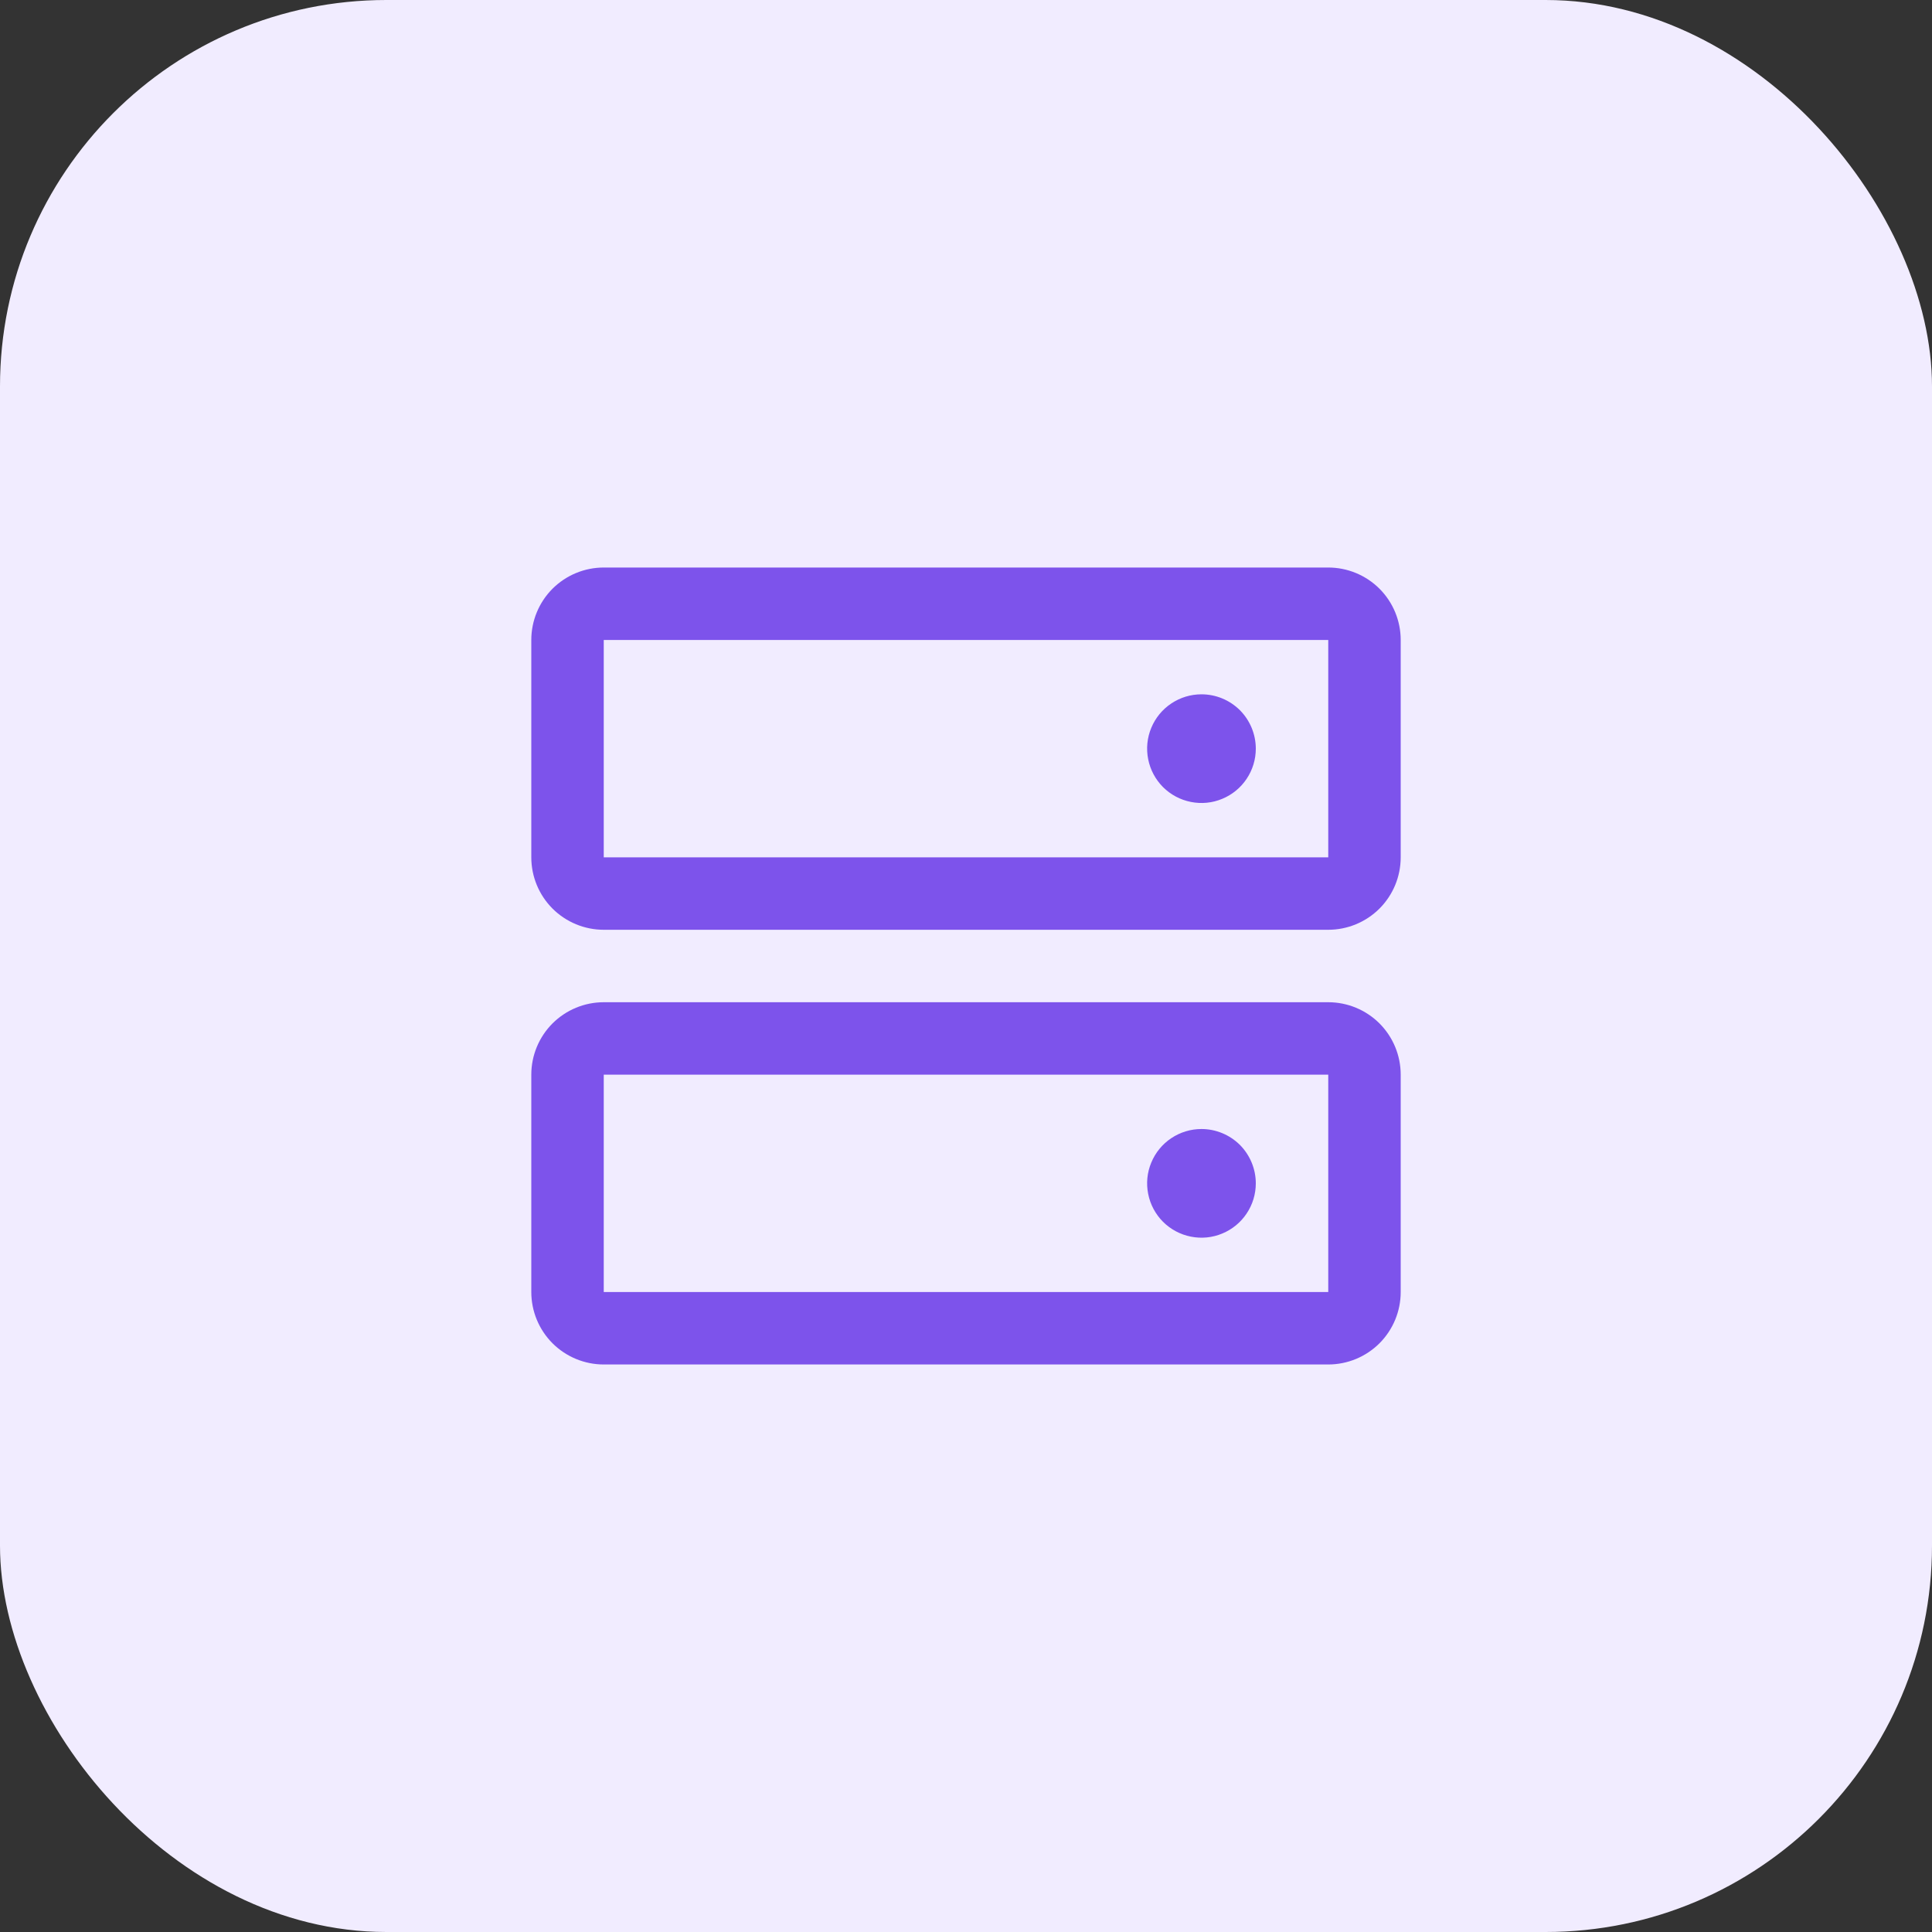
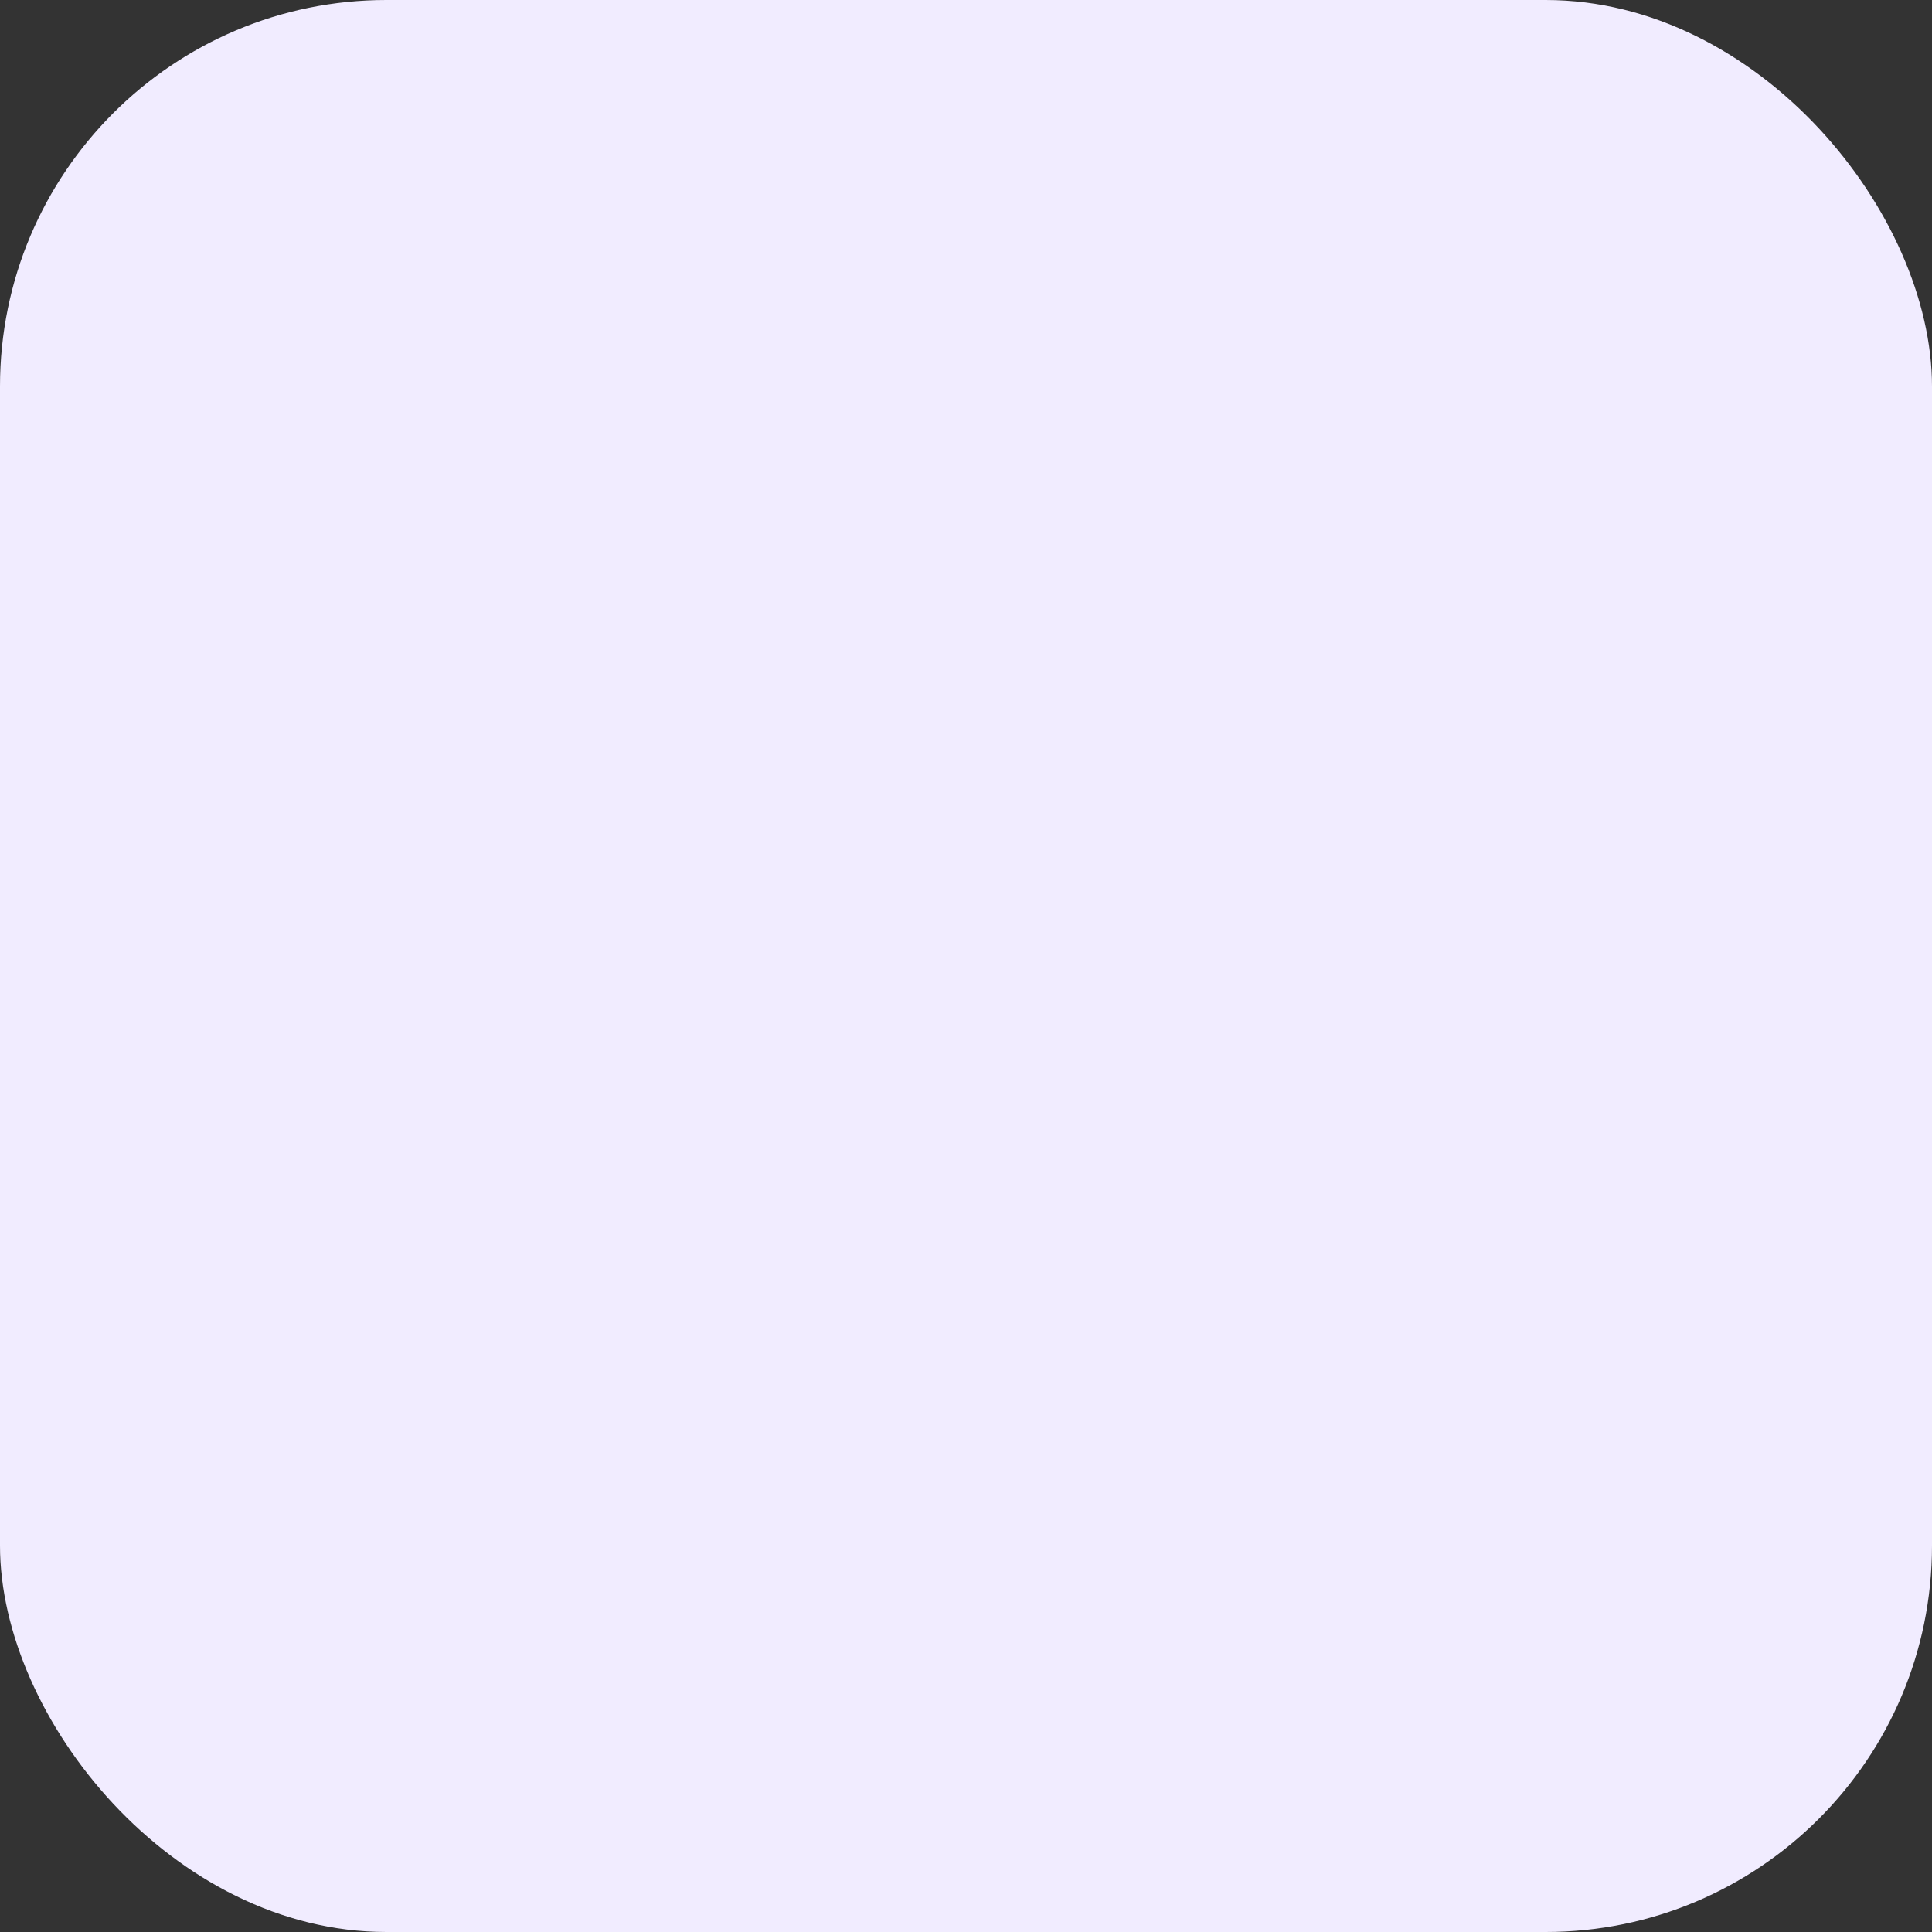
<svg xmlns="http://www.w3.org/2000/svg" width="40" height="40" viewBox="0 0 40 40" fill="none">
  <rect x="0" y="0" width="40" height="40" fill="#333333" stroke="none" />
  <rect width="40" height="40" rx="8" fill="#F1ECFF" />
-   <path d="M27.5 20.75H12.5C12.102 20.75 11.721 20.908 11.439 21.189C11.158 21.471 11 21.852 11 22.25V26.75C11 27.148 11.158 27.529 11.439 27.811C11.721 28.092 12.102 28.25 12.5 28.25H27.5C27.898 28.25 28.279 28.092 28.561 27.811C28.842 27.529 29 27.148 29 26.75V22.25C29 21.852 28.842 21.471 28.561 21.189C28.279 20.908 27.898 20.75 27.5 20.75ZM27.5 26.75H12.5V22.25H27.5V26.75ZM27.5 11.75H12.5C12.102 11.75 11.721 11.908 11.439 12.189C11.158 12.471 11 12.852 11 13.25V17.75C11 18.148 11.158 18.529 11.439 18.811C11.721 19.092 12.102 19.25 12.5 19.25H27.5C27.898 19.25 28.279 19.092 28.561 18.811C28.842 18.529 29 18.148 29 17.75V13.25C29 12.852 28.842 12.471 28.561 12.189C28.279 11.908 27.898 11.75 27.5 11.75ZM27.5 17.75H12.5V13.25H27.5V17.75ZM26 15.5C26 15.723 25.934 15.94 25.81 16.125C25.687 16.31 25.511 16.454 25.305 16.539C25.1 16.625 24.874 16.647 24.655 16.603C24.437 16.56 24.237 16.453 24.079 16.296C23.922 16.138 23.815 15.938 23.772 15.72C23.728 15.501 23.75 15.275 23.836 15.069C23.921 14.864 24.065 14.688 24.25 14.565C24.435 14.441 24.652 14.375 24.875 14.375C25.173 14.375 25.459 14.493 25.671 14.704C25.881 14.915 26 15.202 26 15.5ZM26 24.5C26 24.723 25.934 24.94 25.81 25.125C25.687 25.31 25.511 25.454 25.305 25.539C25.1 25.625 24.874 25.647 24.655 25.603C24.437 25.56 24.237 25.453 24.079 25.296C23.922 25.138 23.815 24.938 23.772 24.72C23.728 24.501 23.75 24.275 23.836 24.07C23.921 23.864 24.065 23.688 24.25 23.565C24.435 23.441 24.652 23.375 24.875 23.375C25.173 23.375 25.459 23.494 25.671 23.704C25.881 23.916 26 24.202 26 24.5Z" fill="#7D53EB" />
</svg>